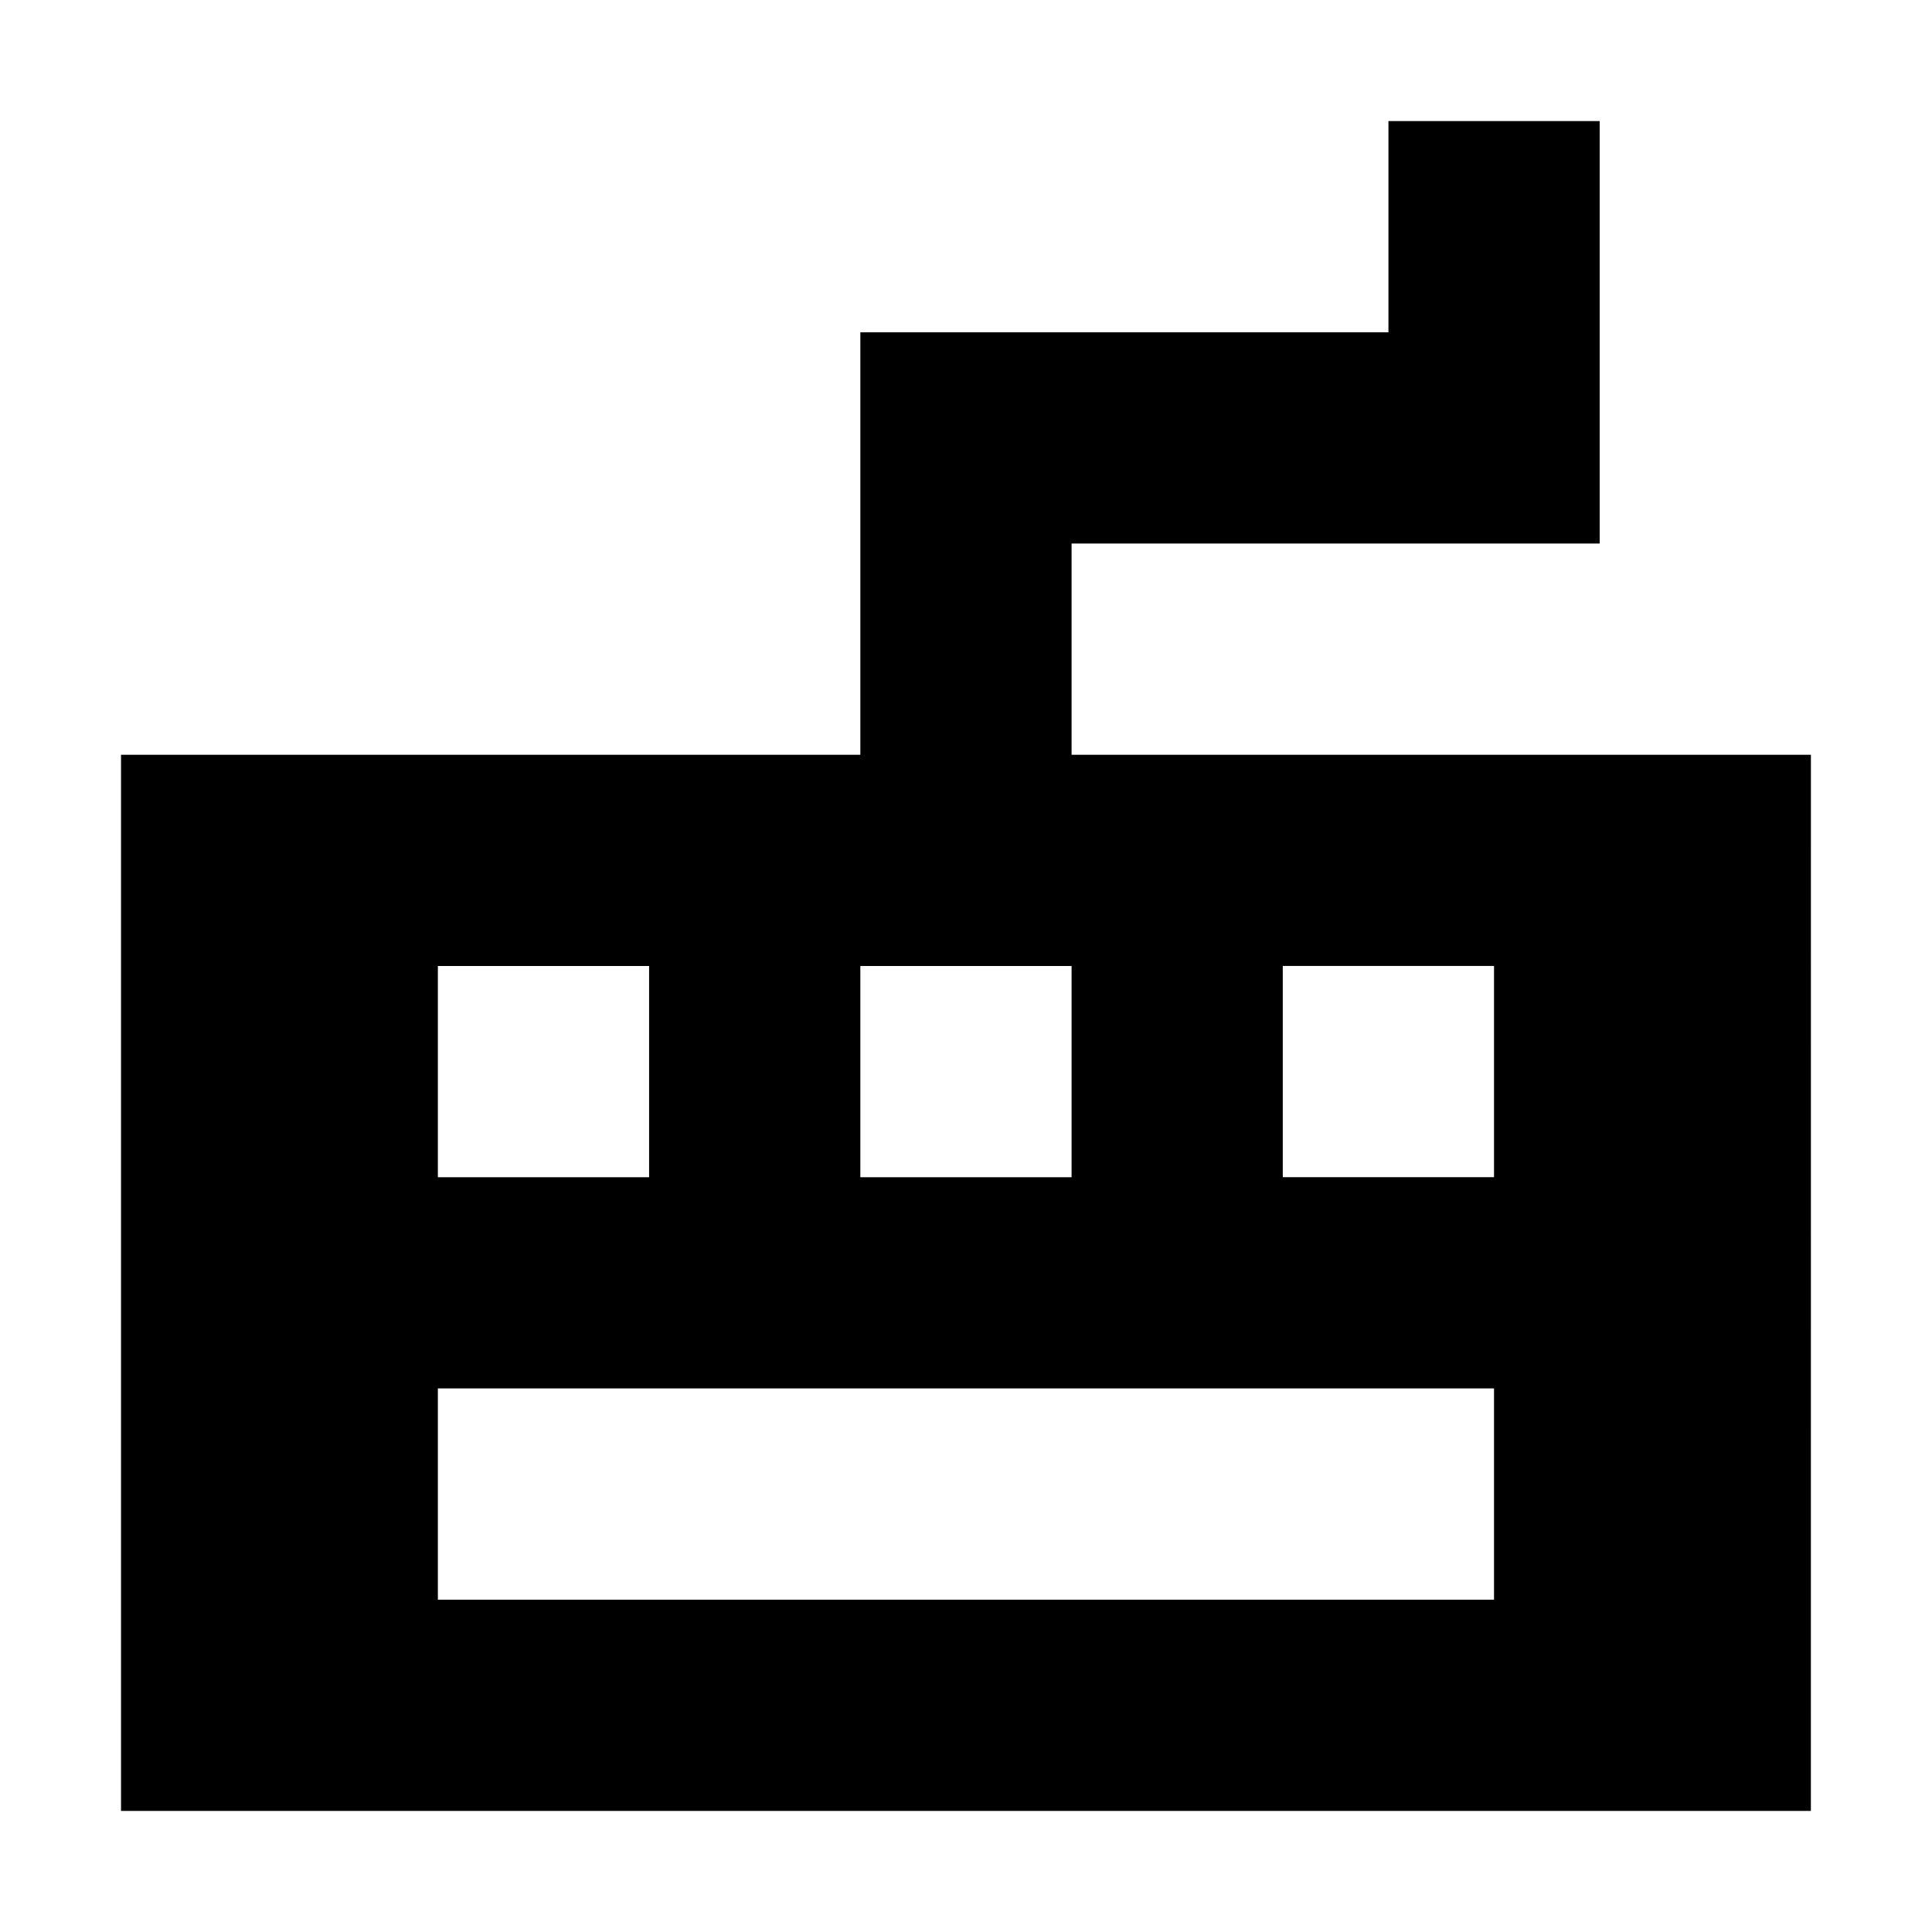
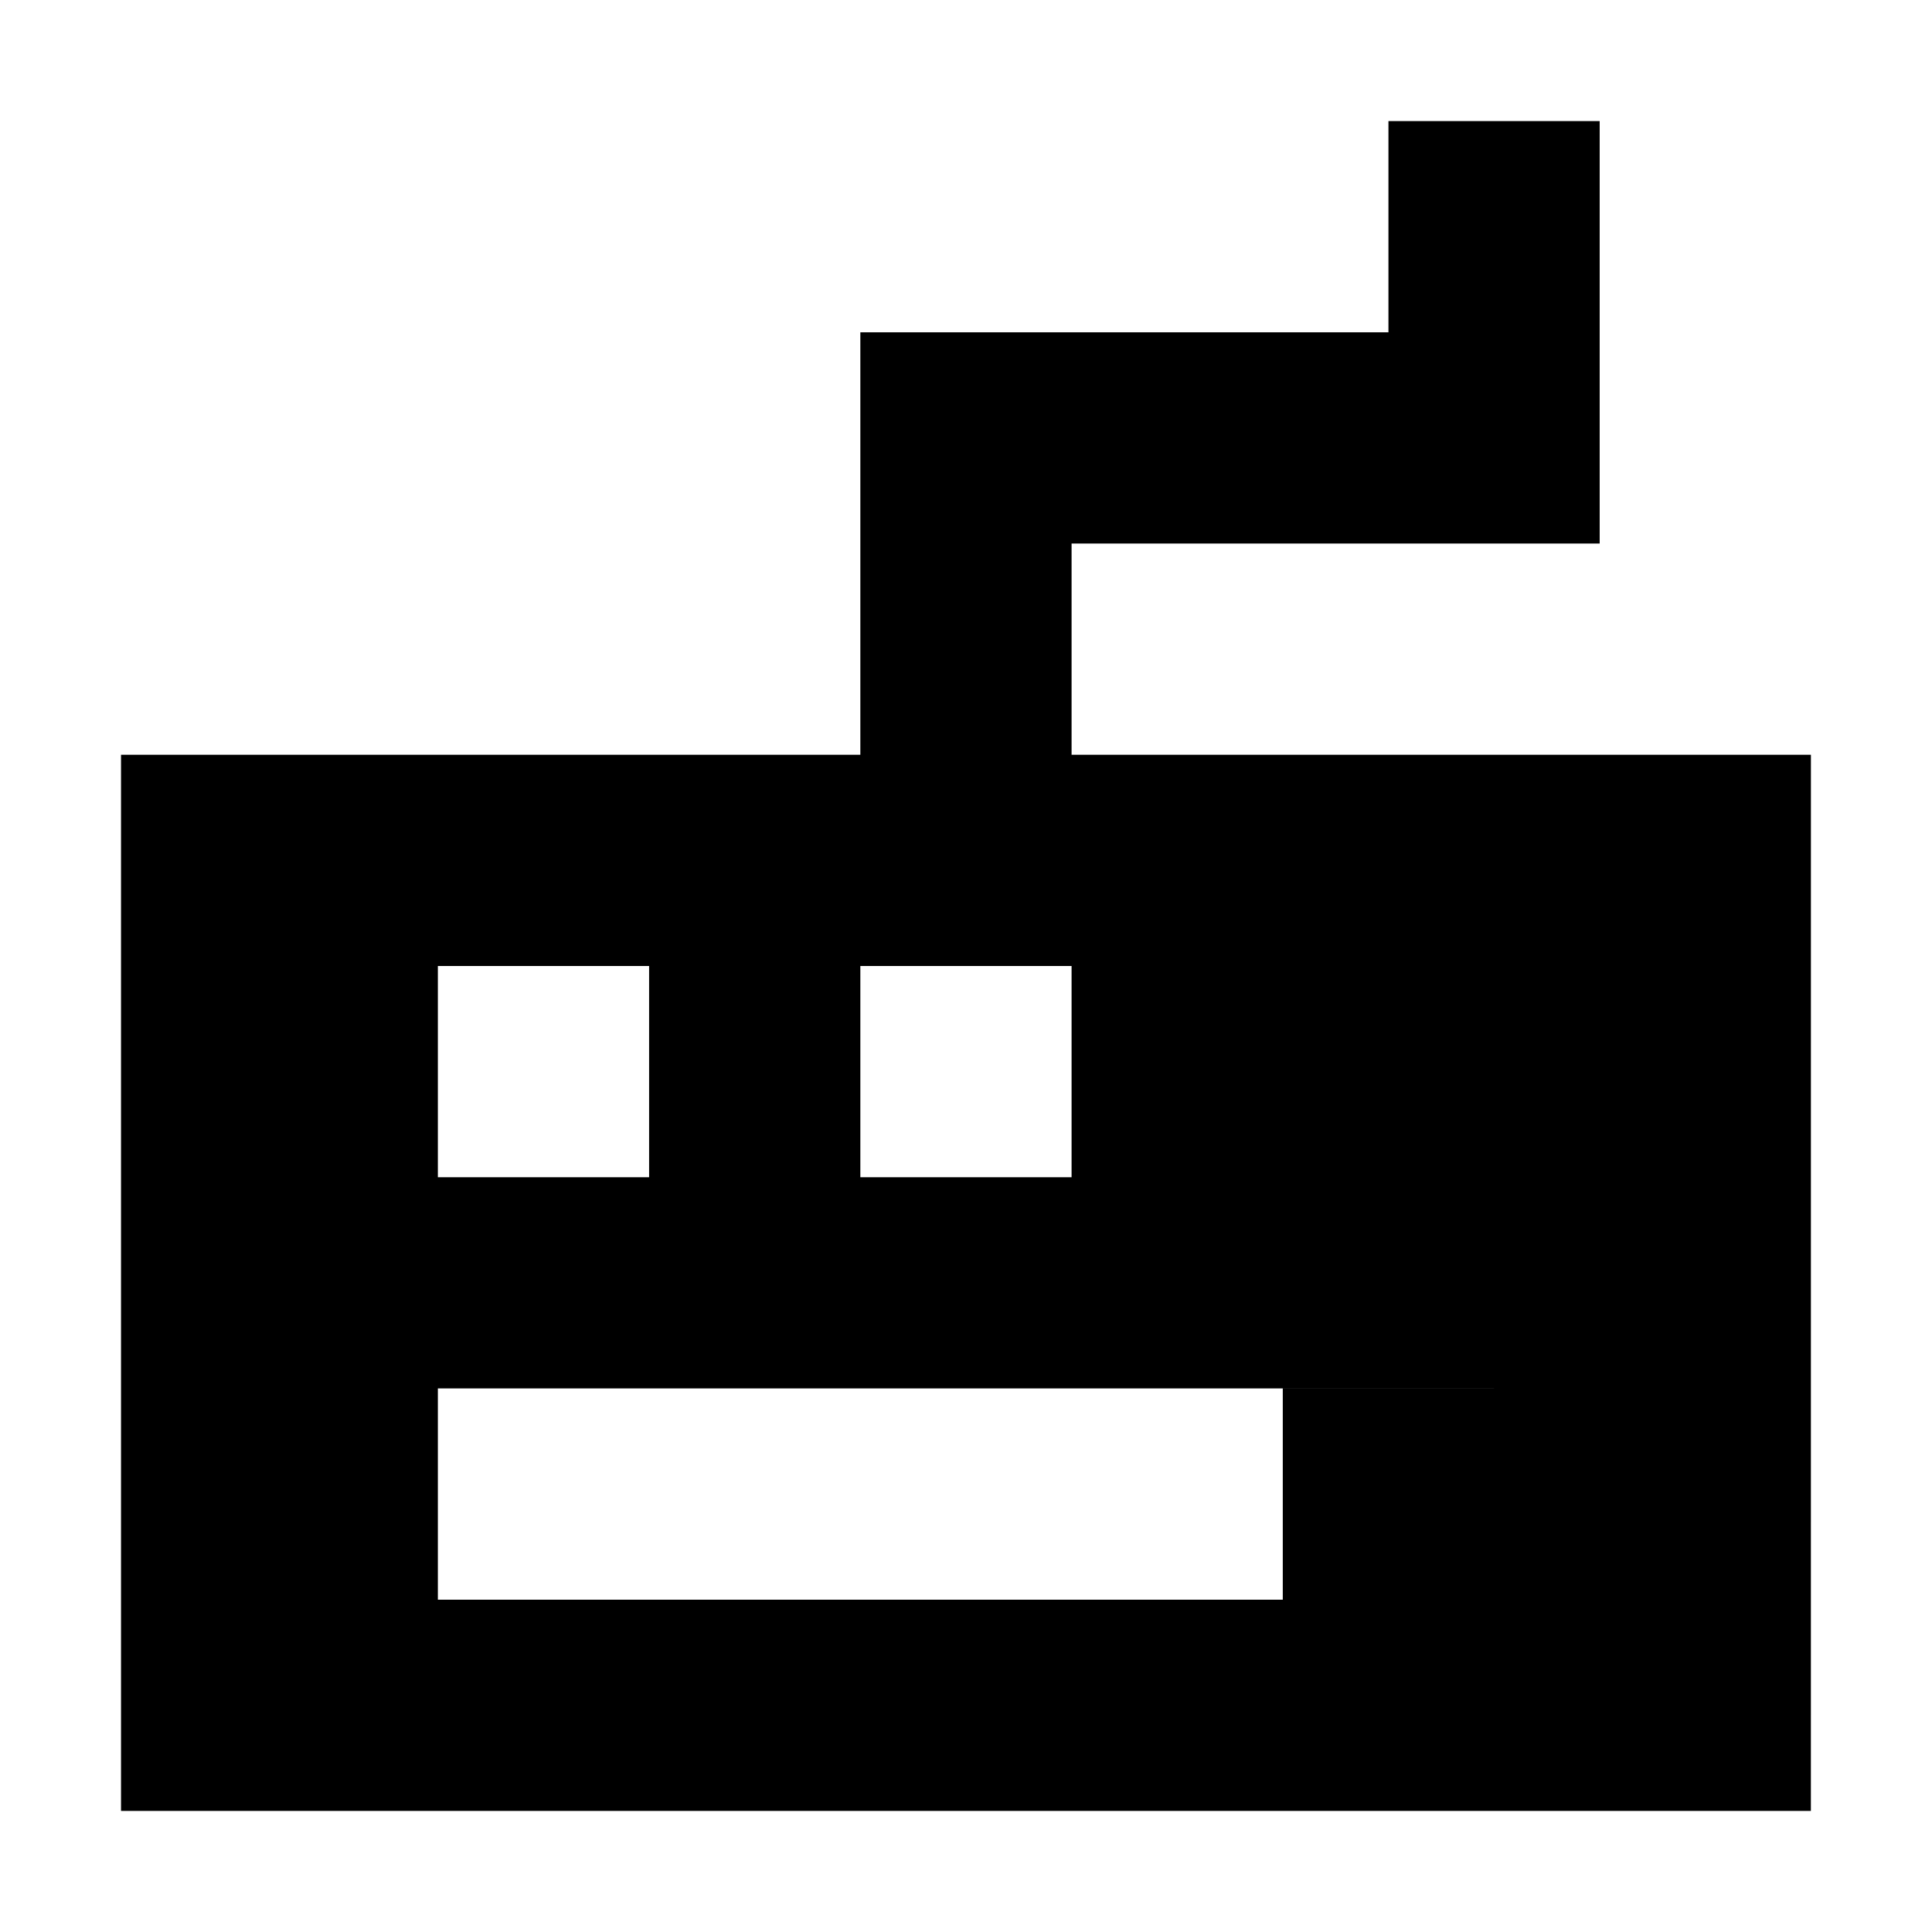
<svg xmlns="http://www.w3.org/2000/svg" fill="#000000" width="800px" height="800px" version="1.1" viewBox="144 144 512 512">
-   <path d="m623.91 344.02h-195.93v-55.98h139.95v-111.96h-55.98v55.98h-139.95v111.96h-195.93v279.89h447.83zm-251.91 55.98h55.98v55.98l-55.98-0.004zm-111.96 0h55.98v55.98l-55.98-0.004zm279.89 167.93h-279.89v-55.98h279.89zm0-111.96h-55.98v-55.977h55.98z" />
+   <path d="m623.91 344.02h-195.93v-55.98h139.95v-111.96h-55.98v55.98h-139.95v111.96h-195.93v279.89h447.83zm-251.91 55.98h55.98v55.98l-55.98-0.004zm-111.96 0h55.98v55.98l-55.98-0.004zm279.89 167.93h-279.89v-55.98h279.89zh-55.98v-55.977h55.98z" />
</svg>